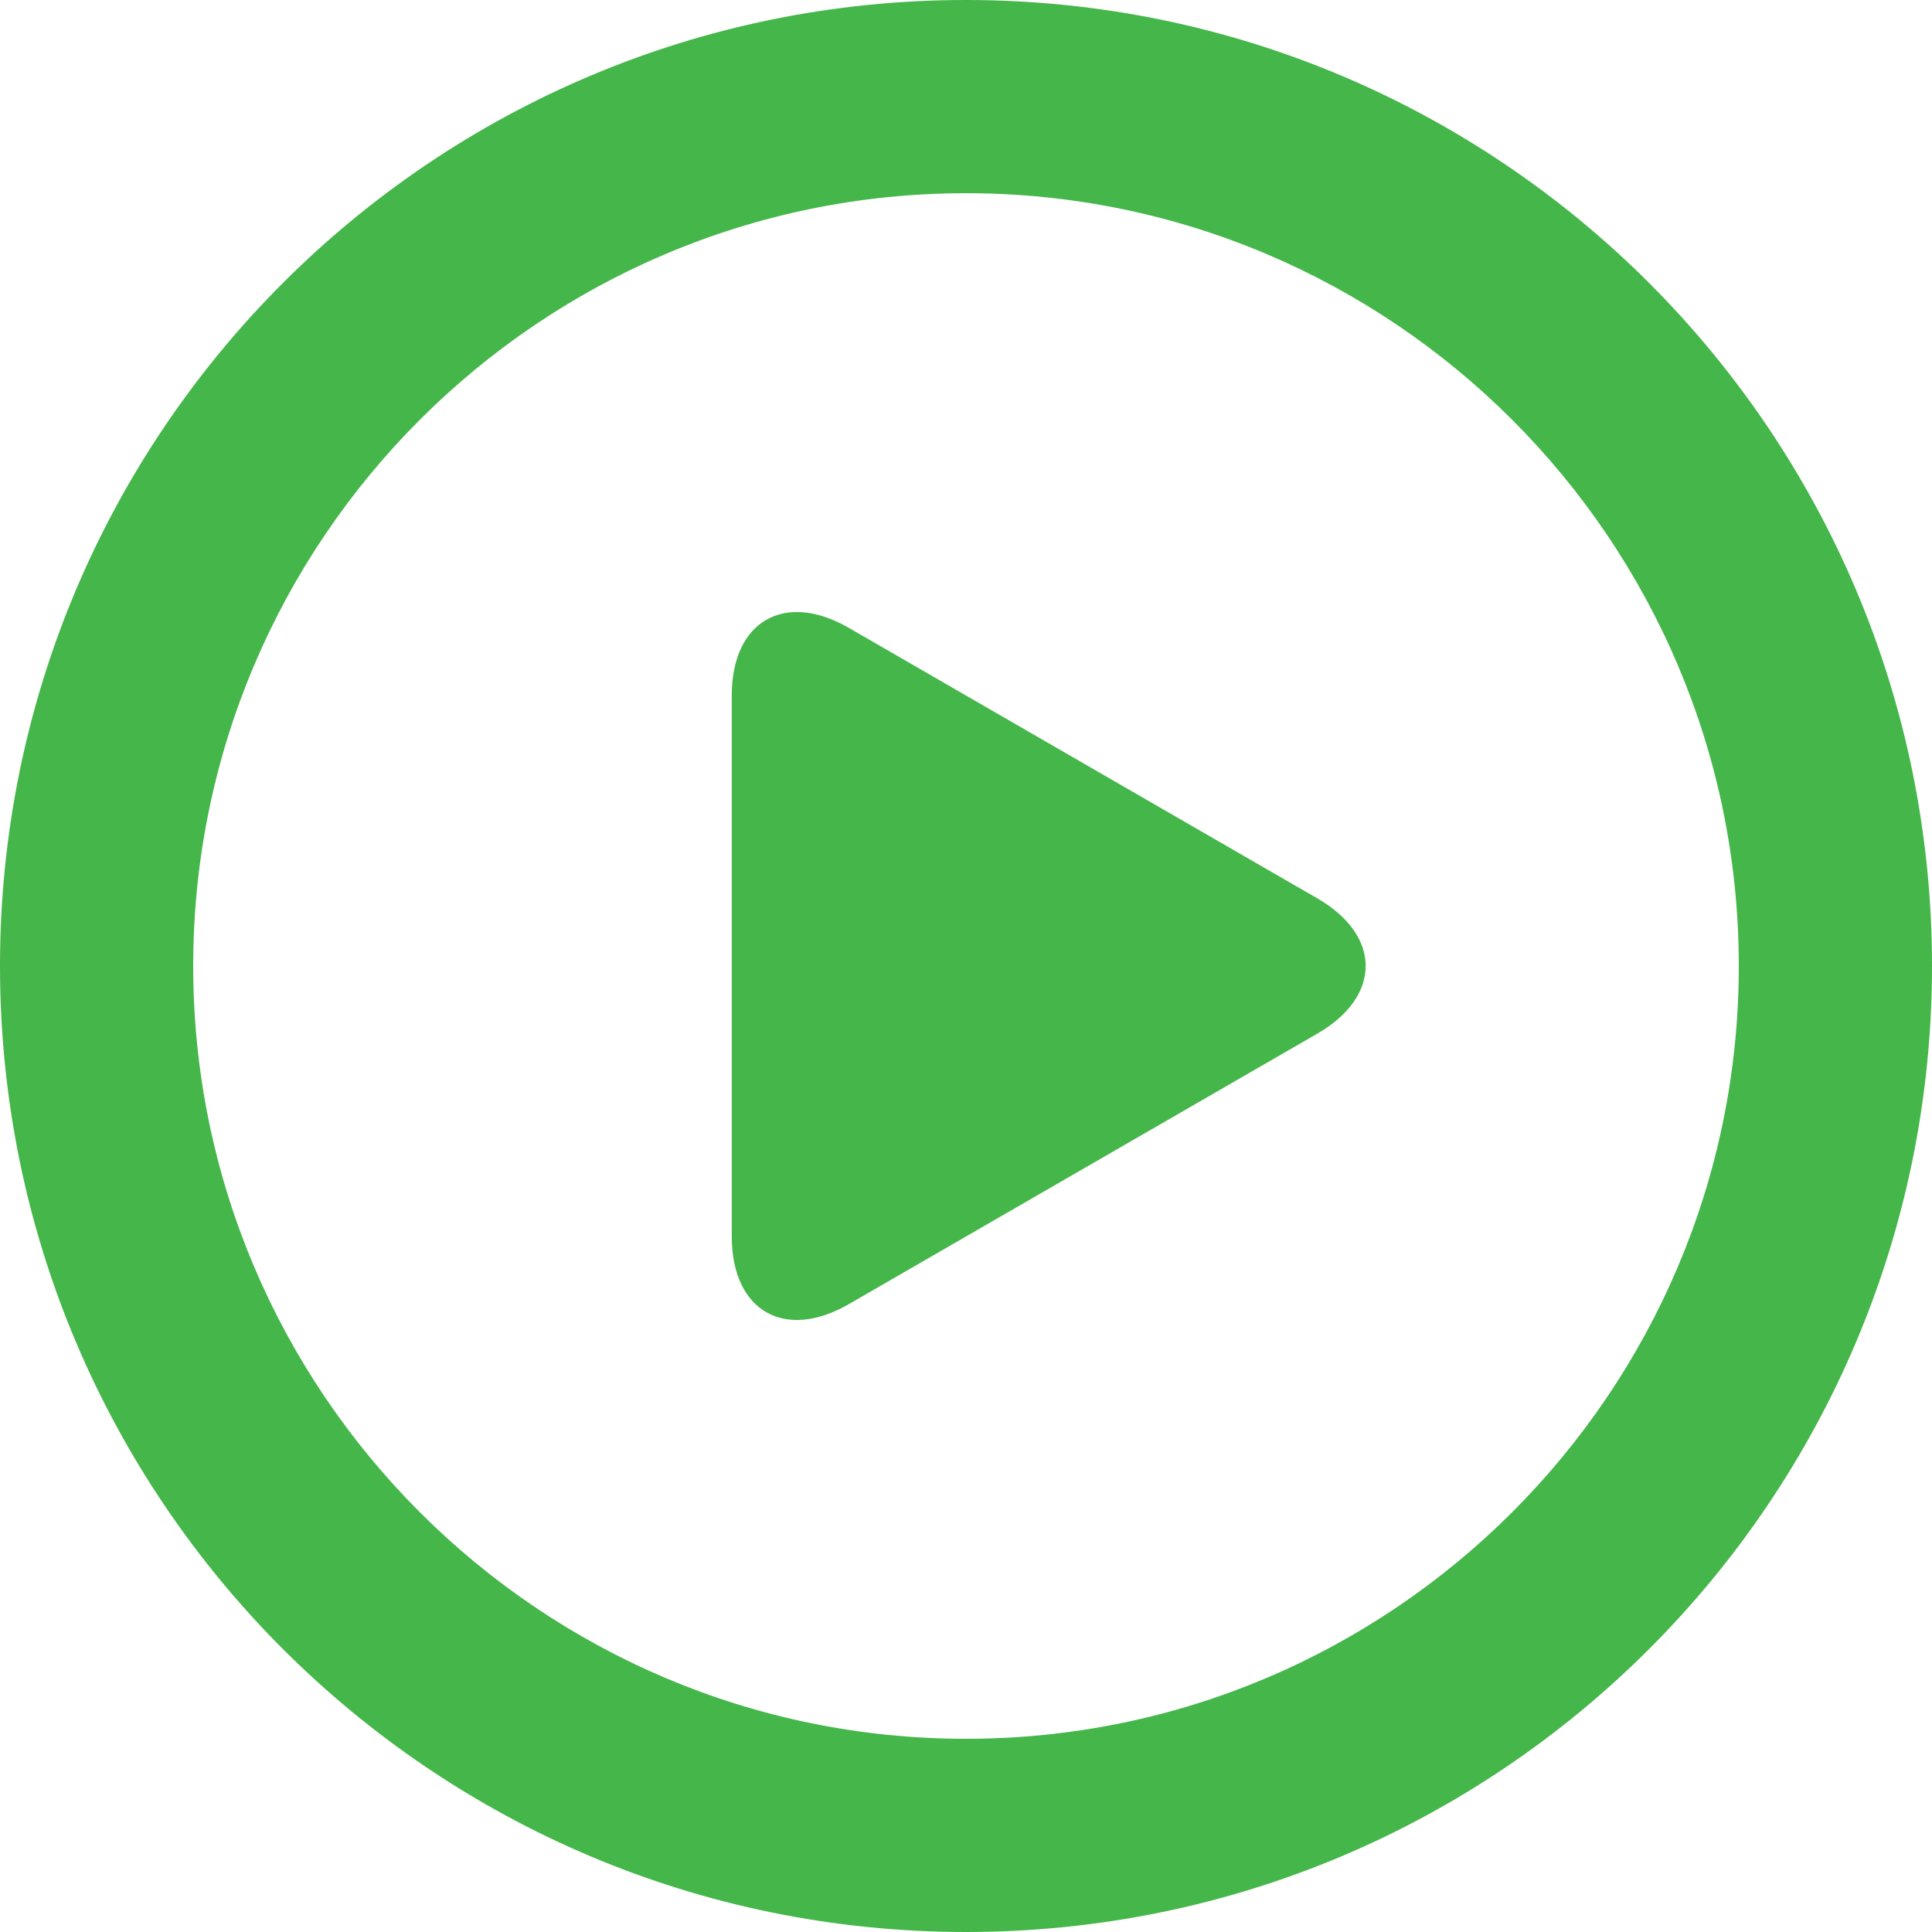
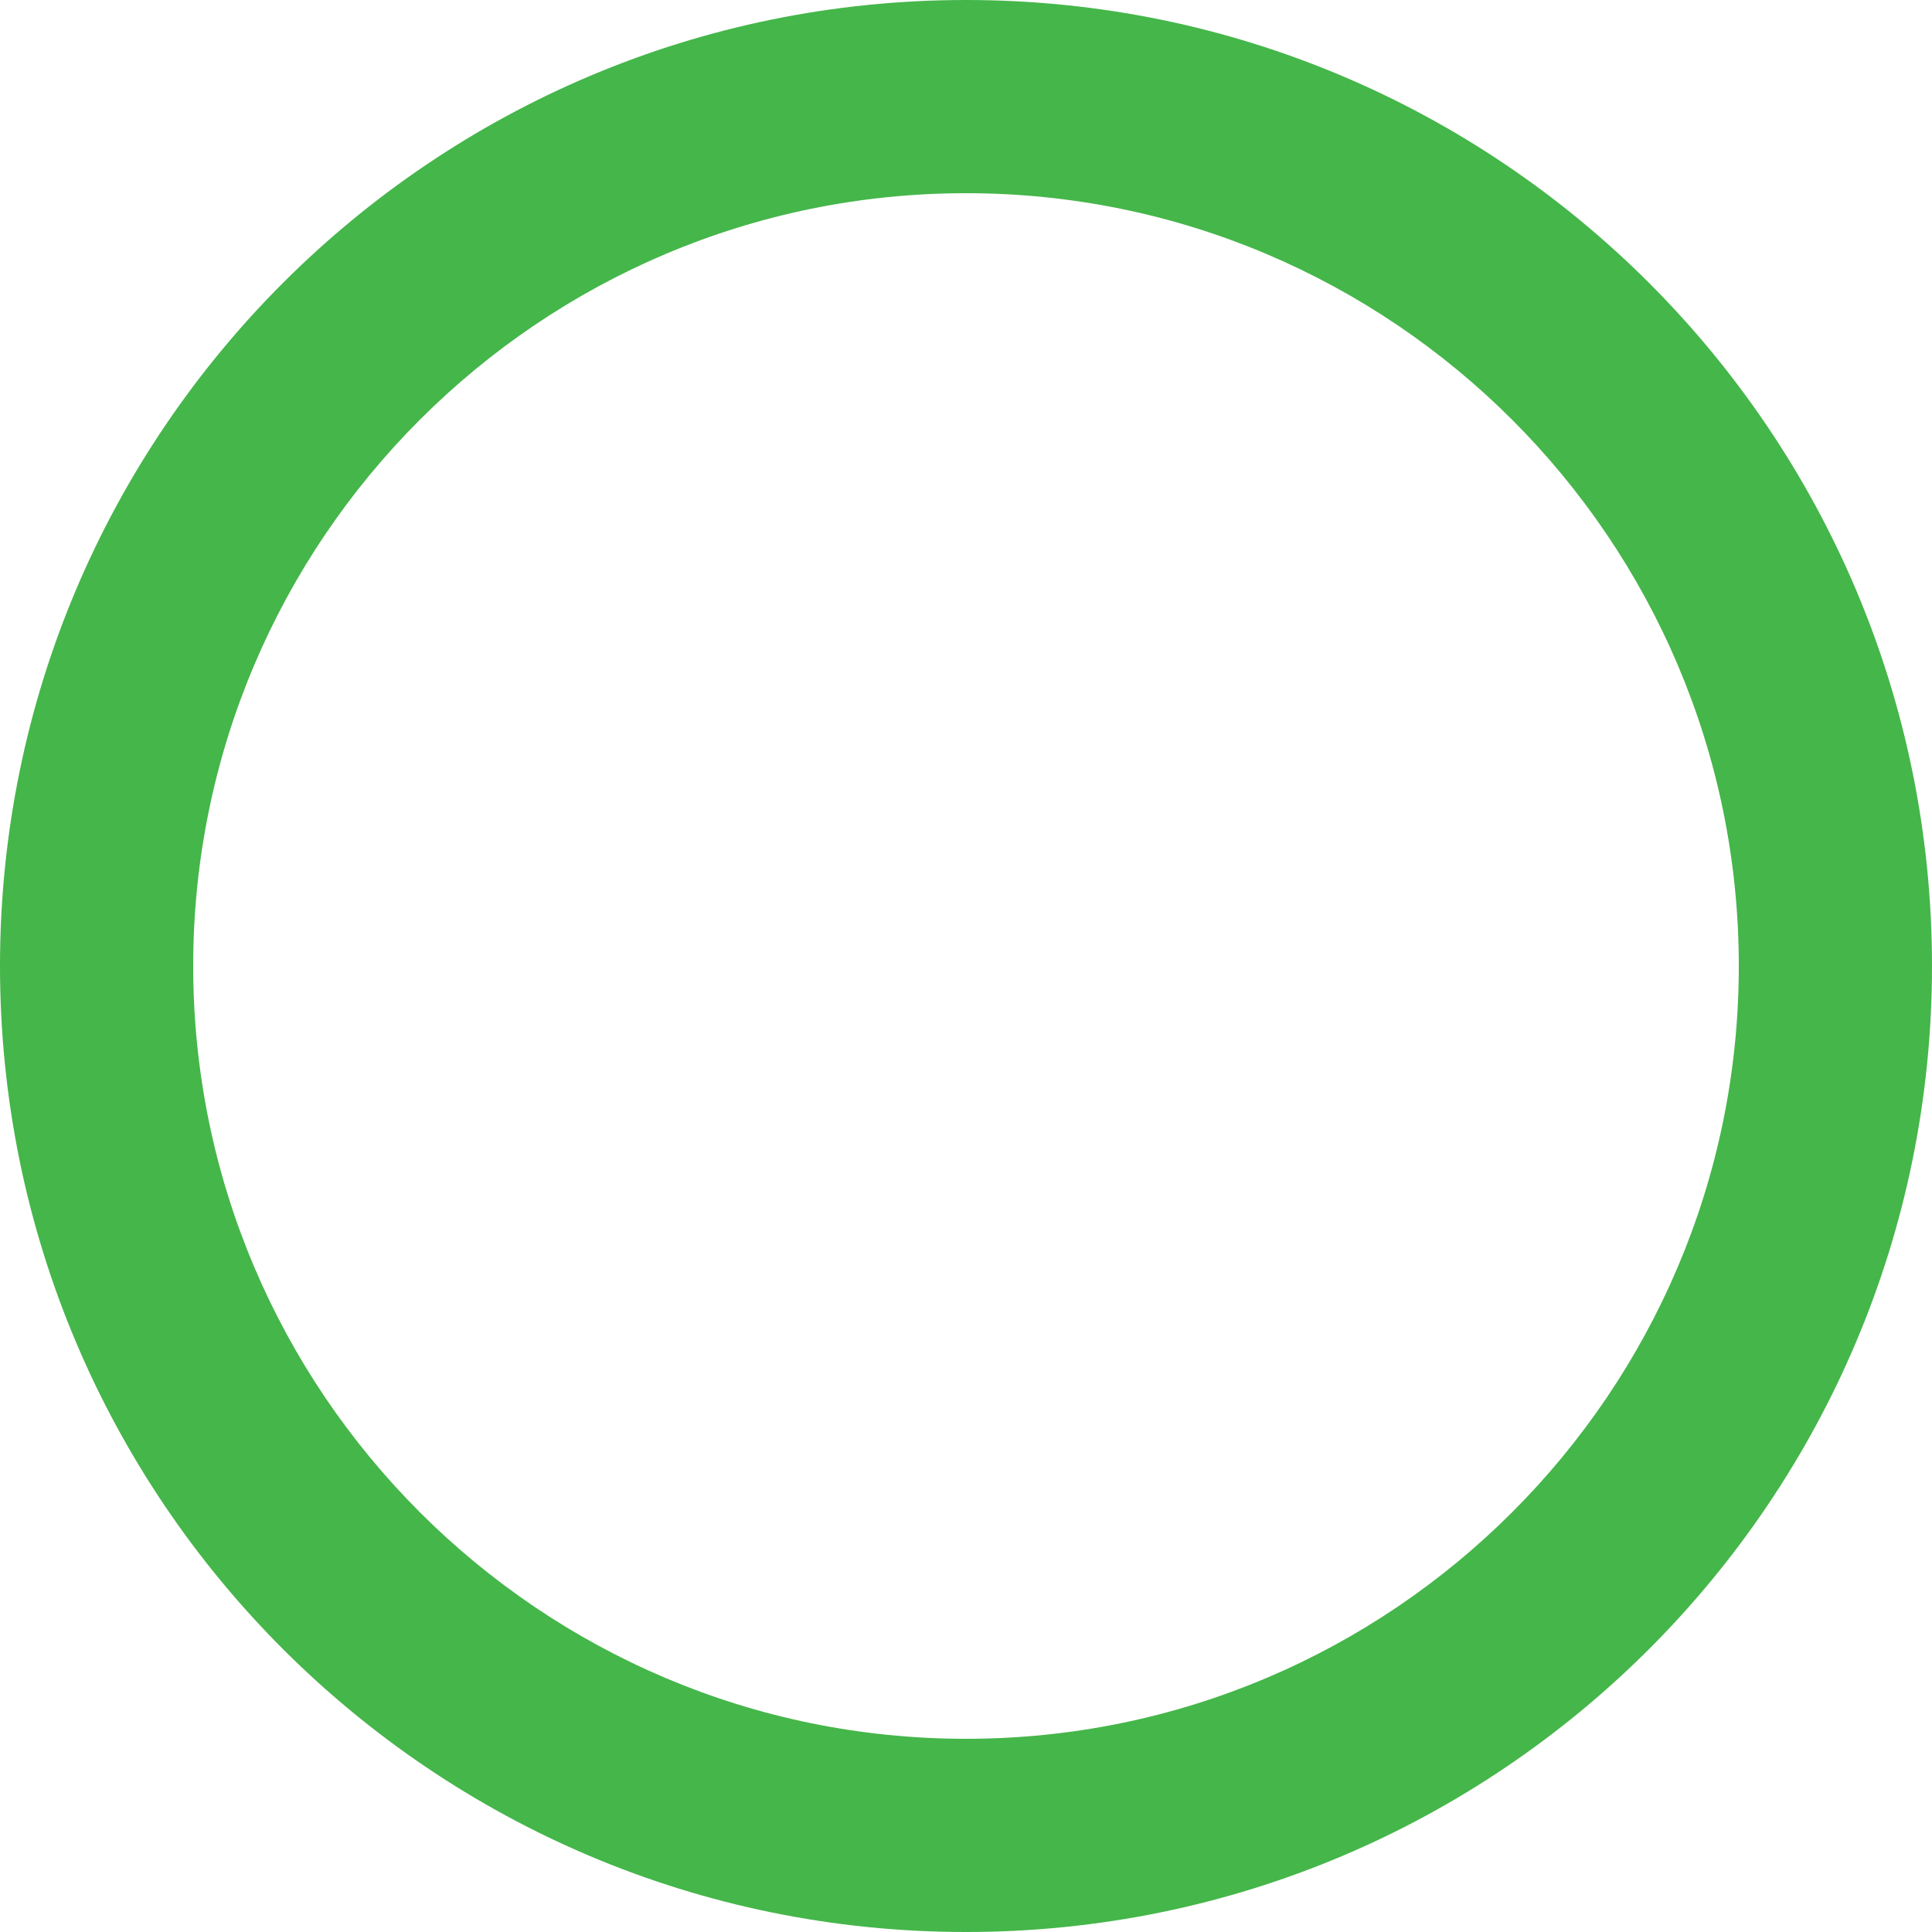
<svg xmlns="http://www.w3.org/2000/svg" width="150" height="150" viewBox="0 0 150 150" fill="none">
  <g clip-path="url(#clip0_1951_1516)">
    <path d="M75 0C33.579 0 0 33.579 0 75C0 116.421 33.579 150 75 150C116.424 150 150 116.421 150 75C150 33.579 116.424 0 75 0ZM75 135C41.916 135 15 108.084 15 75C15 41.916 41.916 15 75 15C108.084 15 135 41.916 135 75C135 108.084 108.084 135 75 135Z" fill="#45B64A" />
-     <path d="M102.279 69.75L65.907 48.75C60.906 45.864 56.814 48.225 56.814 54V96C56.814 101.775 60.906 104.139 65.907 101.25L102.279 80.25C107.28 77.364 107.28 72.636 102.279 69.75Z" fill="#45B64A" />
  </g>
  <defs>
    <clipPath id="clip0_1951_1516">
      <rect width="150" height="150" fill="white" />
    </clipPath>
  </defs>
</svg>